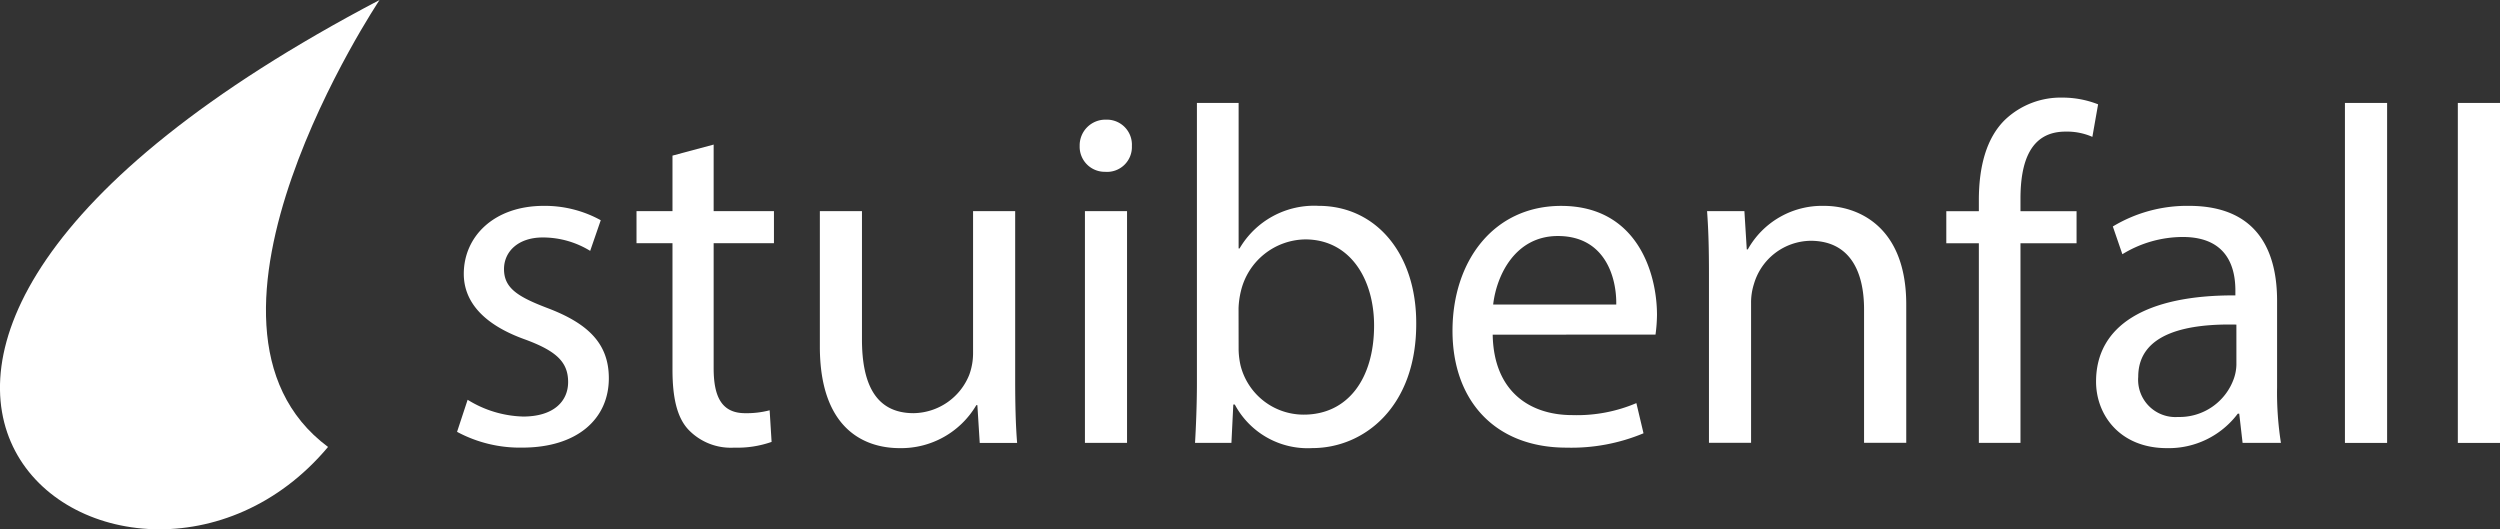
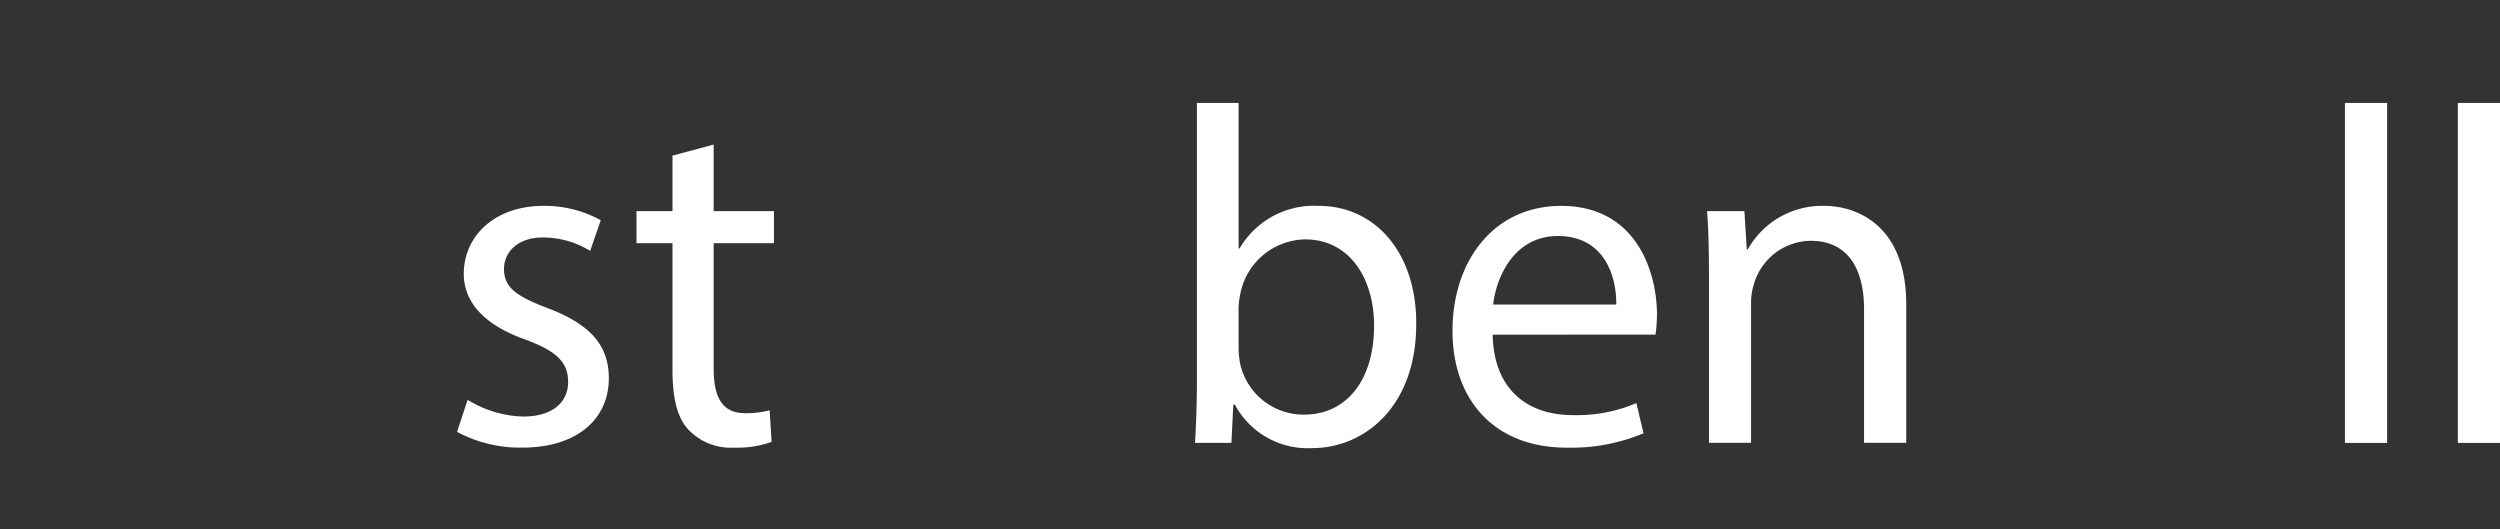
<svg xmlns="http://www.w3.org/2000/svg" width="245.184" height="51.912" viewBox="0 0 245.184 51.912">
  <rect x="0" y="0" width="245.184" height="51.912" fill="#333333" stroke="none" />
  <defs>
    <clipPath id="clip-path">
      <path id="Pfad_1271" data-name="Pfad 1271" d="M0,42.95H245.184V-8.962H0Z" transform="translate(0 8.962)" fill="#fff" />
    </clipPath>
  </defs>
  <g id="Gruppe_462" data-name="Gruppe 462" transform="translate(0 8.962)">
    <g id="Gruppe_429" data-name="Gruppe 429" transform="translate(0 -8.962)" clip-path="url(#clip-path)">
      <g id="Gruppe_419" data-name="Gruppe 419" transform="translate(0 -0.003)">
-         <path id="Pfad_1261" data-name="Pfad 1261" d="M30.8,0S9.544,31.789,25.745,43.837c-19.5,23.28-64-7.6,5.057-43.837" transform="translate(6.427)" fill="#fff" />
-       </g>
+         </g>
      <g id="Gruppe_420" data-name="Gruppe 420" transform="translate(44.825 20.19)">
        <path id="Pfad_1262" data-name="Pfad 1262" d="M.858,15.734A10.828,10.828,0,0,0,6.3,17.379c3.006,0,4.414-1.506,4.414-3.383,0-1.969-1.17-3.053-4.223-4.176C2.4,8.36.481,6.107.481,3.384c0-3.661,2.96-6.667,7.843-6.667a11.34,11.34,0,0,1,5.59,1.408L12.877,1.131A8.861,8.861,0,0,0,8.232-.184c-2.444,0-3.806,1.408-3.806,3.1,0,1.877,1.361,2.722,4.321,3.846,3.945,1.506,5.96,3.481,5.96,6.858,0,3.991-3.093,6.806-8.5,6.806A13,13,0,0,1-.179,18.879Z" transform="translate(0.179 3.283)" fill="#fff" />
      </g>
      <g id="Gruppe_421" data-name="Gruppe 421" transform="translate(62.425 14.179)">
        <path id="Pfad_1263" data-name="Pfad 1263" d="M6.259,0V6.528h5.914V9.673H6.259V21.93c0,2.815.794,4.414,3.1,4.414a8.993,8.993,0,0,0,2.392-.284l.191,3.1a10.109,10.109,0,0,1-3.667.562,5.743,5.743,0,0,1-4.46-1.732c-1.176-1.222-1.593-3.244-1.593-5.92V9.673H-1.306V6.528H2.222V1.083Z" transform="translate(1.306)" fill="#fff" />
      </g>
      <g id="Gruppe_422" data-name="Gruppe 422" transform="translate(80.406 20.705)">
-         <path id="Pfad_1264" data-name="Pfad 1264" d="M15.849,13.678c0,2.346.046,4.414.191,6.2H12.373l-.232-3.707h-.1A8.552,8.552,0,0,1,4.53,20.391c-3.568,0-7.837-1.975-7.837-9.957V-2.854H.823V9.733c0,4.315,1.315,7.229,5.068,7.229a5.975,5.975,0,0,0,5.451-3.754,6.154,6.154,0,0,0,.377-2.114V-2.854h4.13Z" transform="translate(3.307 2.854)" fill="#fff" />
-       </g>
+         </g>
      <g id="Gruppe_423" data-name="Gruppe 423" transform="translate(105.887 11.736)">
-         <path id="Pfad_1265" data-name="Pfad 1265" d="M4.237,2.137a2.437,2.437,0,0,1-2.63,2.531A2.457,2.457,0,0,1-.884,2.137,2.522,2.522,0,0,1,1.7-.446,2.454,2.454,0,0,1,4.237,2.137M-.368,8.527h4.13V31.25H-.368Z" transform="translate(0.884 0.446)" fill="#fff" />
-       </g>
+         </g>
      <g id="Gruppe_424" data-name="Gruppe 424" transform="translate(117.201 10.092)">
        <path id="Pfad_1266" data-name="Pfad 1266" d="M0,27.586c.093-1.547.185-3.852.185-5.868V-5.756H4.275V8.517h.093A8.466,8.466,0,0,1,12.112,4.34c5.636,0,9.627,4.7,9.581,11.6,0,8.121-5.115,12.158-10.189,12.158A8.1,8.1,0,0,1,3.9,23.826H3.754l-.185,3.759Zm4.275-9.112A7.876,7.876,0,0,0,4.46,19.98a6.379,6.379,0,0,0,6.2,4.837c4.321,0,6.9-3.522,6.9-8.735,0-4.559-2.352-8.451-6.76-8.451a6.588,6.588,0,0,0-6.3,5.068,8.28,8.28,0,0,0-.232,1.691Z" transform="translate(0 5.756)" fill="#fff" />
      </g>
      <g id="Gruppe_425" data-name="Gruppe 425" transform="translate(142.449 20.193)">
        <path id="Pfad_1267" data-name="Pfad 1267" d="M3.264,10.448c.093,5.59,3.661,7.889,7.8,7.889a14.868,14.868,0,0,0,6.291-1.176l.7,2.96a18.333,18.333,0,0,1-7.559,1.408c-6.992,0-11.174-4.6-11.174-11.452S3.356-2.18,9.977-2.18c7.42,0,9.4,6.528,9.4,10.7a15.6,15.6,0,0,1-.145,1.923ZM15.382,7.493C15.428,4.858,14.3.774,9.653.774,5.471.774,3.64,4.626,3.31,7.493Z" transform="translate(0.681 2.18)" fill="#fff" />
      </g>
      <g id="Gruppe_426" data-name="Gruppe 426" transform="translate(167.419 20.191)">
        <path id="Pfad_1268" data-name="Pfad 1268" d="M.153,5.516c0-2.352-.046-4.275-.185-6.152H3.629l.232,3.754h.1a8.346,8.346,0,0,1,7.513-4.269c3.145,0,8.028,1.877,8.028,9.673V22.088H15.364V8.992c0-3.667-1.361-6.719-5.254-6.719A5.875,5.875,0,0,0,4.567,6.5a6,6,0,0,0-.284,1.923V22.088H.153Z" transform="translate(0.032 1.151)" fill="#fff" />
      </g>
      <g id="Gruppe_427" data-name="Gruppe 427" transform="translate(190.881 9.577)">
-         <path id="Pfad_1269" data-name="Pfad 1269" d="M2.641,28.012V8.433H-.551V5.288H2.641V4.2c0-3.192.7-6.105,2.63-7.936a7.923,7.923,0,0,1,5.543-2.114,9.557,9.557,0,0,1,3.522.66l-.562,3.192a6.177,6.177,0,0,0-2.636-.516c-3.516,0-4.414,3.1-4.414,6.574V5.288h5.5V8.433h-5.5V28.012Z" transform="translate(0.551 5.845)" fill="#fff" />
-       </g>
+         </g>
      <g id="Gruppe_428" data-name="Gruppe 428" transform="translate(205.568 20.189)">
-         <path id="Pfad_1270" data-name="Pfad 1270" d="M11.89,19.232l-.33-2.867h-.139A8.465,8.465,0,0,1,4.47,19.748c-4.6,0-6.951-3.238-6.951-6.528,0-5.491,4.889-8.5,13.664-8.451V4.3c0-1.877-.516-5.26-5.161-5.26A11.357,11.357,0,0,0,.1.731L-.836-1.991A14.114,14.114,0,0,1,6.631-4.013c6.951,0,8.642,4.744,8.642,9.3v8.5a31.754,31.754,0,0,0,.377,5.445Zm-.608-11.6c-4.507-.1-9.627.7-9.627,5.121a3.656,3.656,0,0,0,3.9,3.939,5.652,5.652,0,0,0,5.491-3.8,4.407,4.407,0,0,0,.237-1.315Z" transform="translate(2.481 4.013)" fill="#fff" />
-       </g>
+         </g>
    </g>
    <path id="Pfad_1272" data-name="Pfad 1272" d="M39.7,26.123h4.136V-7.219H39.7Z" transform="translate(190.276 8.353)" fill="#fff" />
-     <path id="Pfad_1273" data-name="Pfad 1273" d="M41.614,26.123H45.75V-7.219H41.614Z" transform="translate(199.434 8.353)" fill="#fff" />
+     <path id="Pfad_1273" data-name="Pfad 1273" d="M41.614,26.123H45.75V-7.219H41.614" transform="translate(199.434 8.353)" fill="#fff" />
  </g>
</svg>